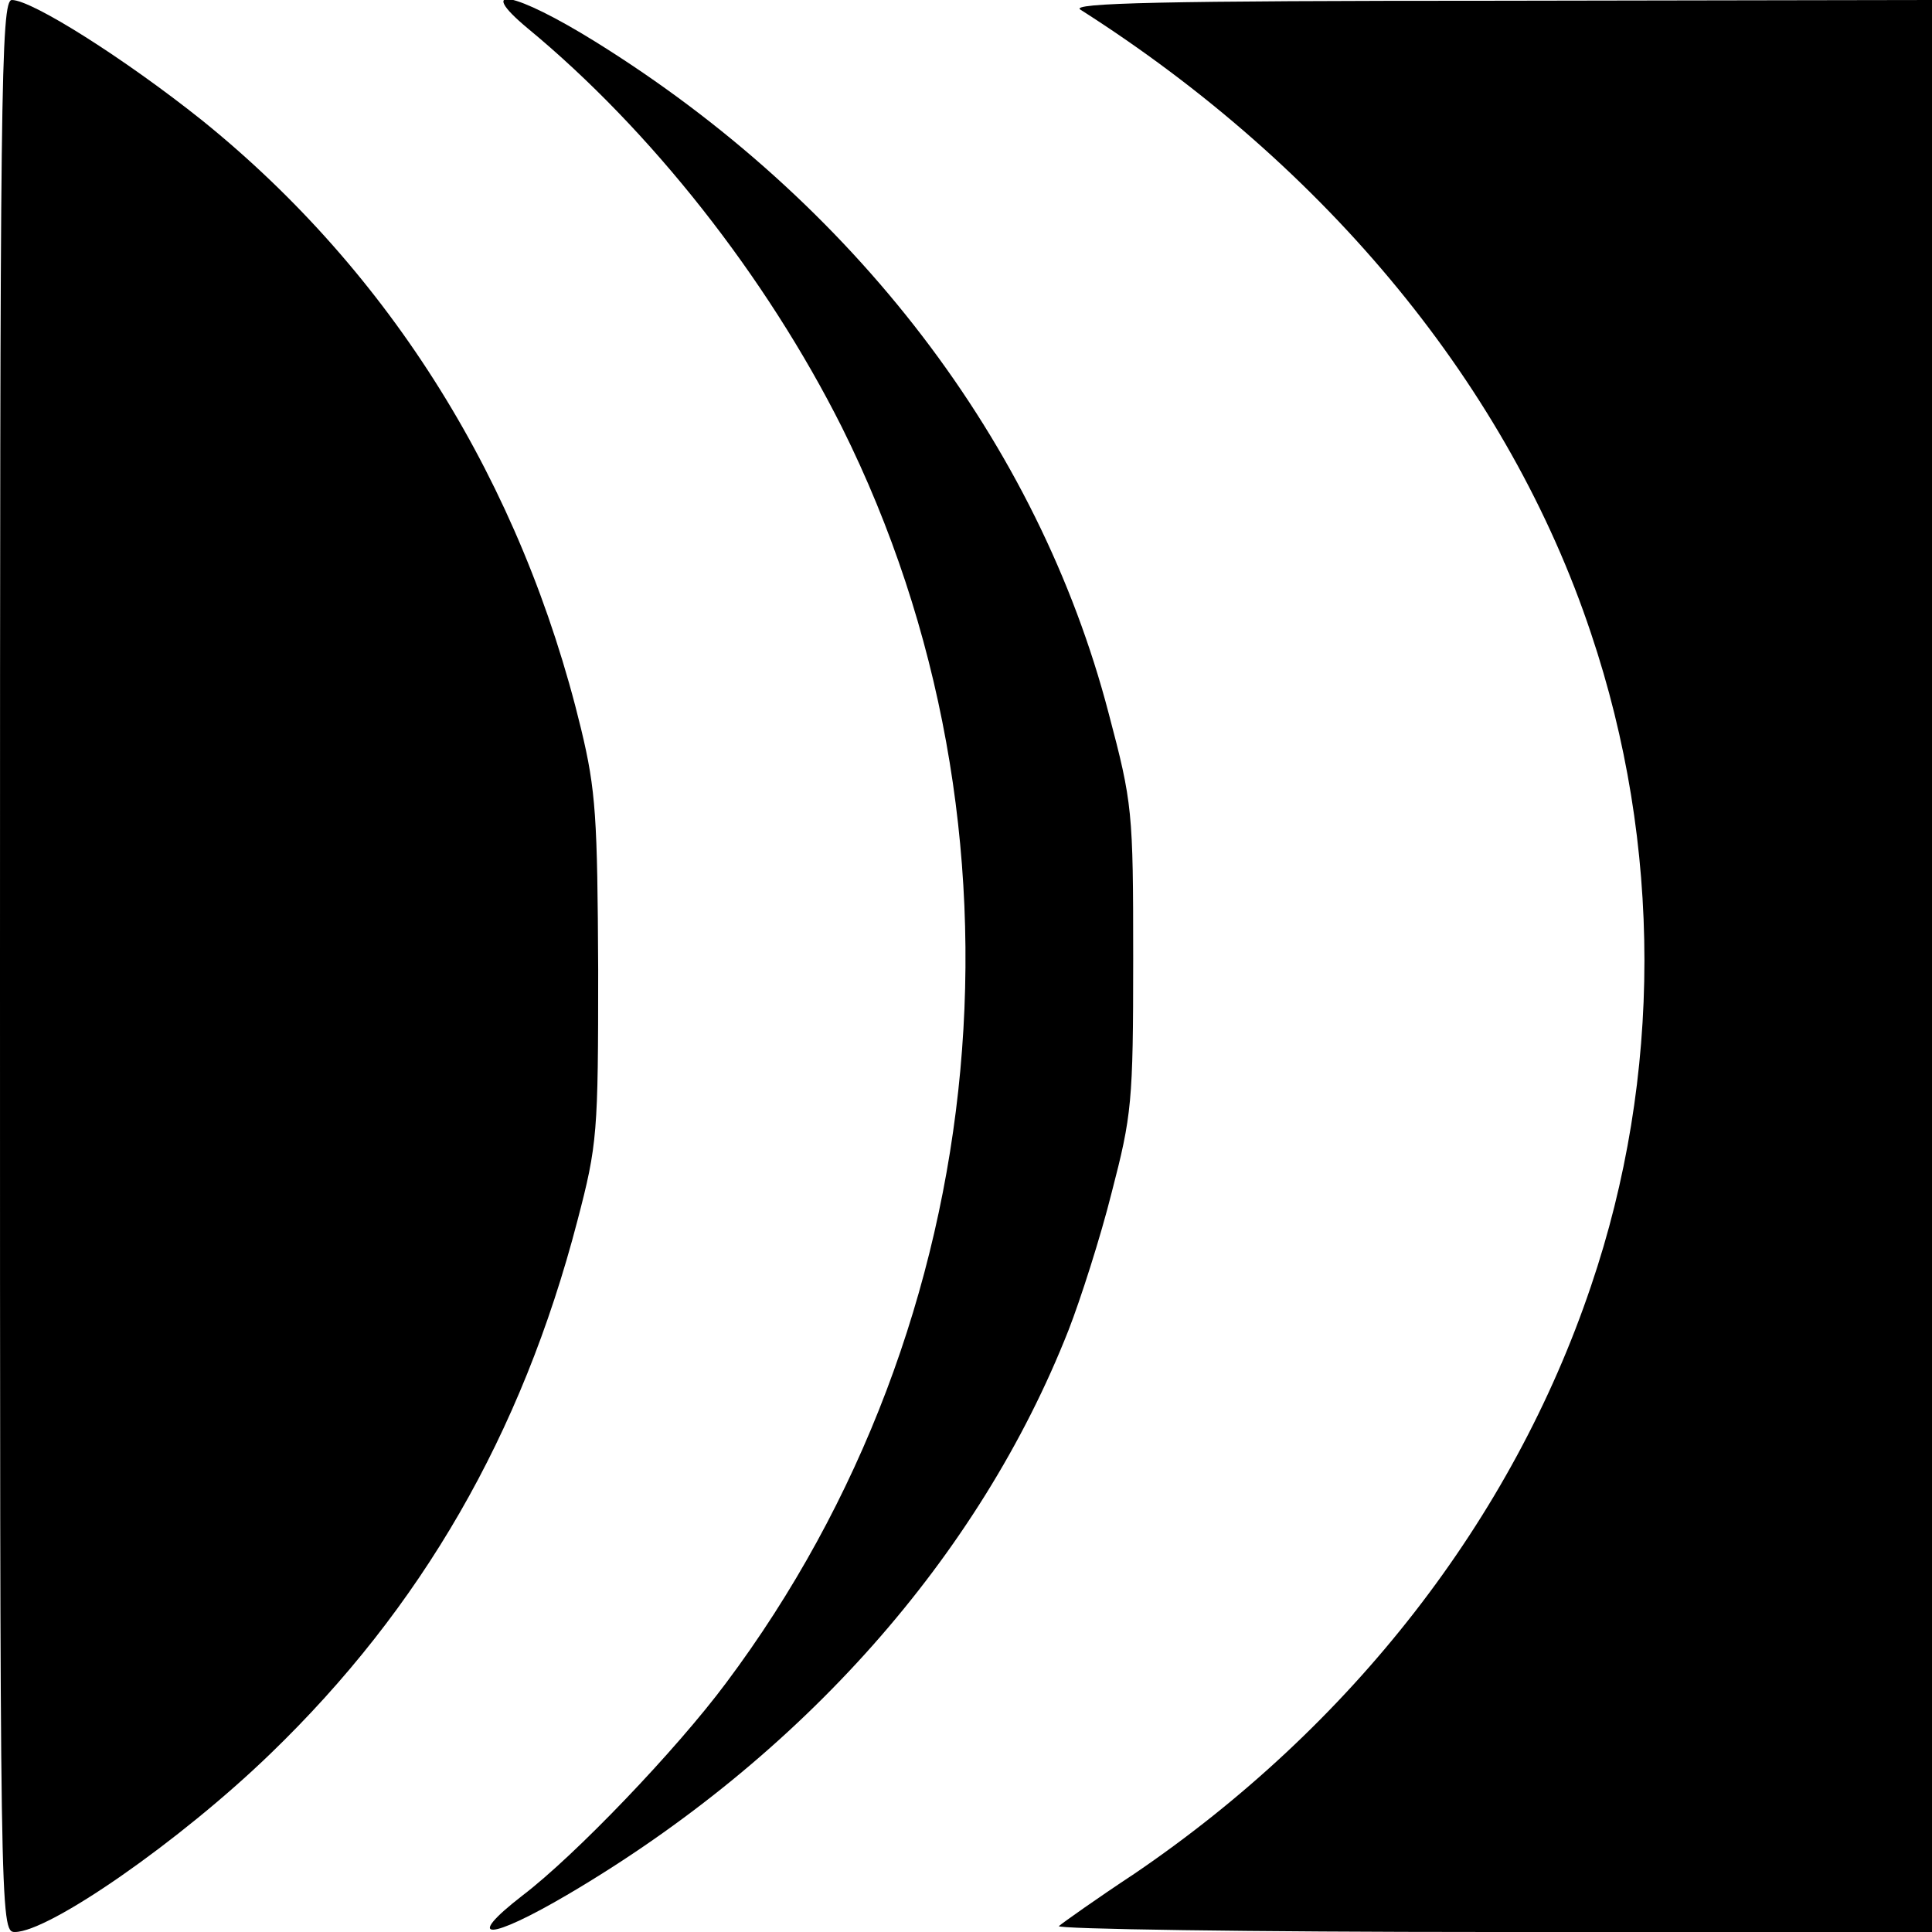
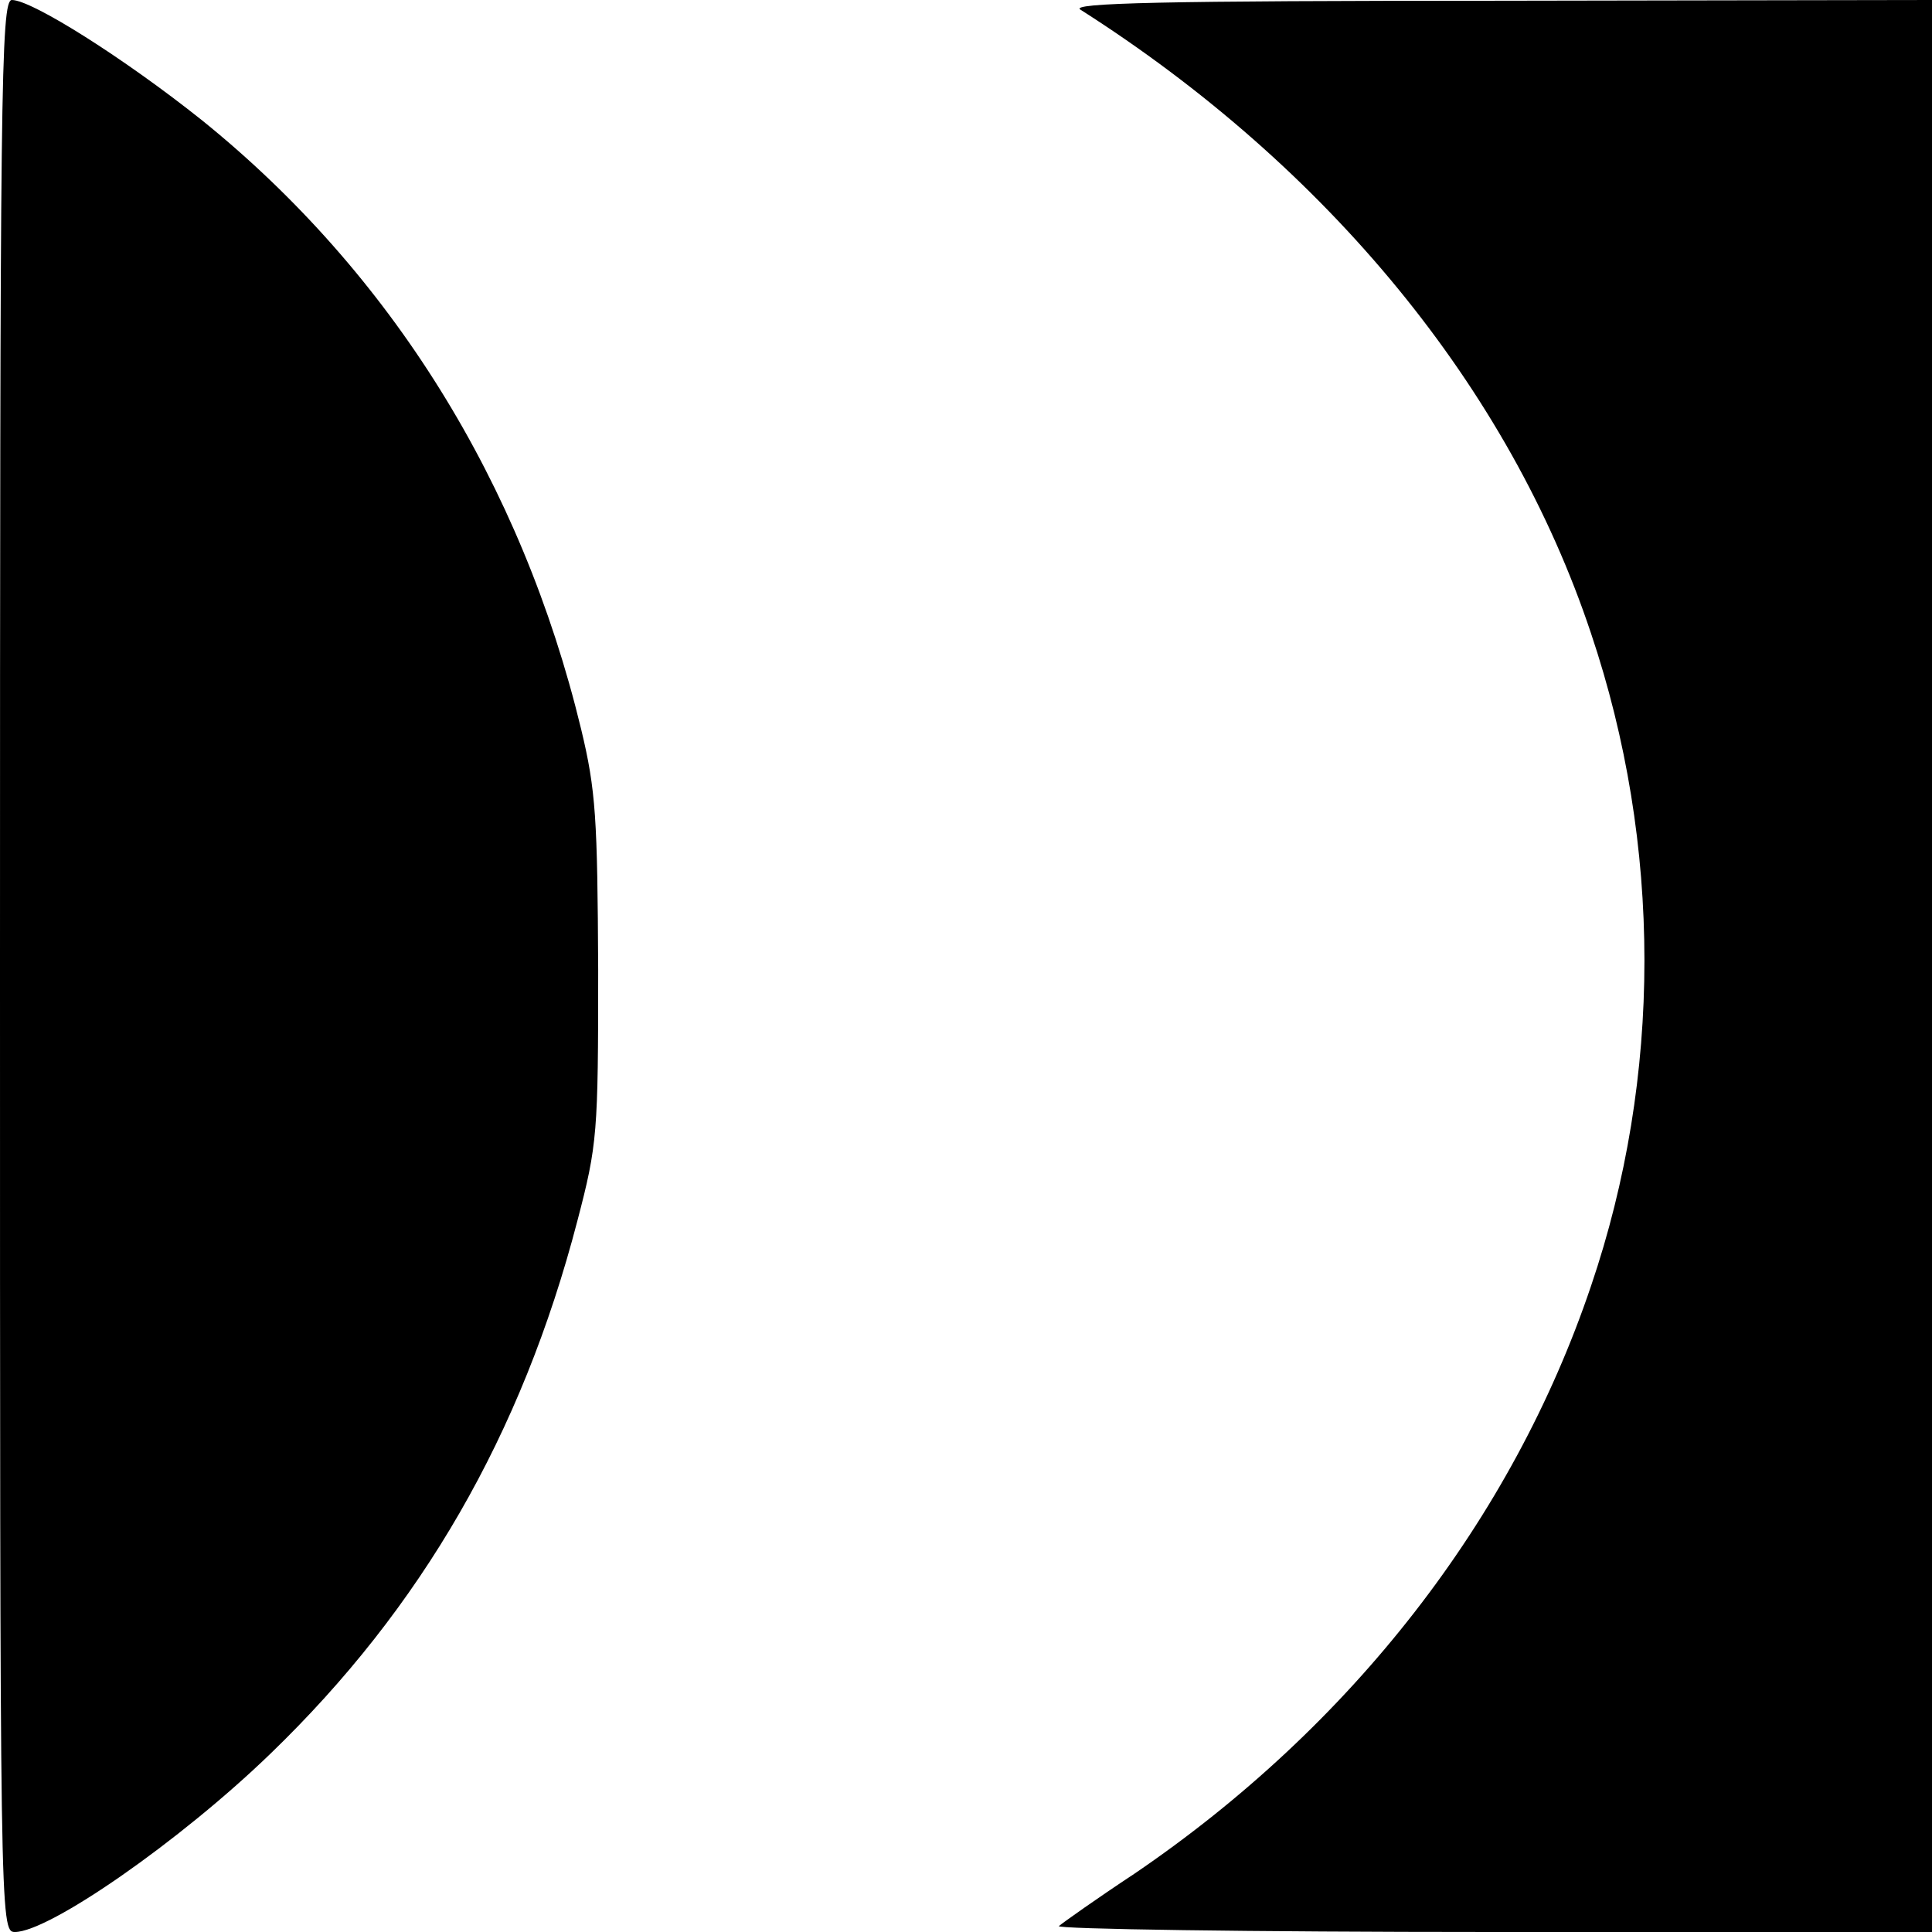
<svg xmlns="http://www.w3.org/2000/svg" version="1" width="346.667" height="346.667" viewBox="0 0 260 260">
  <path d="M0 130c0 128.4 0 130 2 130 4.6 0 22.2-12.2 34.4-24 20.3-19.6 33.8-42.9 41.3-71.7 2.7-10.3 2.8-11.8 2.8-33.8-.1-20.4-.3-24.1-2.3-32.4-8-33.1-25.6-61.4-51-81.9C16.8 7.9 4.3 0 1.6 0 .1 0 0 12.3 0 130z" />
-   <path d="M71 3.8c16.6 13.7 32.1 33.4 42.3 53.7 26.9 54 20.8 120.4-15.6 169-6.7 9-20.3 23.2-27.4 28.6-8 6.2-4.5 6.1 6.2-.2 31.4-18.5 55.3-45.4 67.3-75.9 1.6-4.1 4.3-12.5 5.8-18.5 2.7-10.4 2.9-12.1 2.9-31.5 0-19.9-.1-20.9-3.3-33-9.5-36.4-34.3-68.8-69.1-90.4C69.3-1.1 63.8-2.2 71 3.8z" />
  <path d="M145.4 1.3c33.3 21.2 57.7 50.9 68.7 83.9 9.6 28.5 9.6 59.7 0 87.9-10.6 31.4-32.2 59.2-61.5 79.1-5 3.3-9.5 6.5-10.1 7-.5.4 25.7.8 58.3.8H260V0l-58.2.1c-45.5 0-57.9.3-56.4 1.2z" />
</svg>